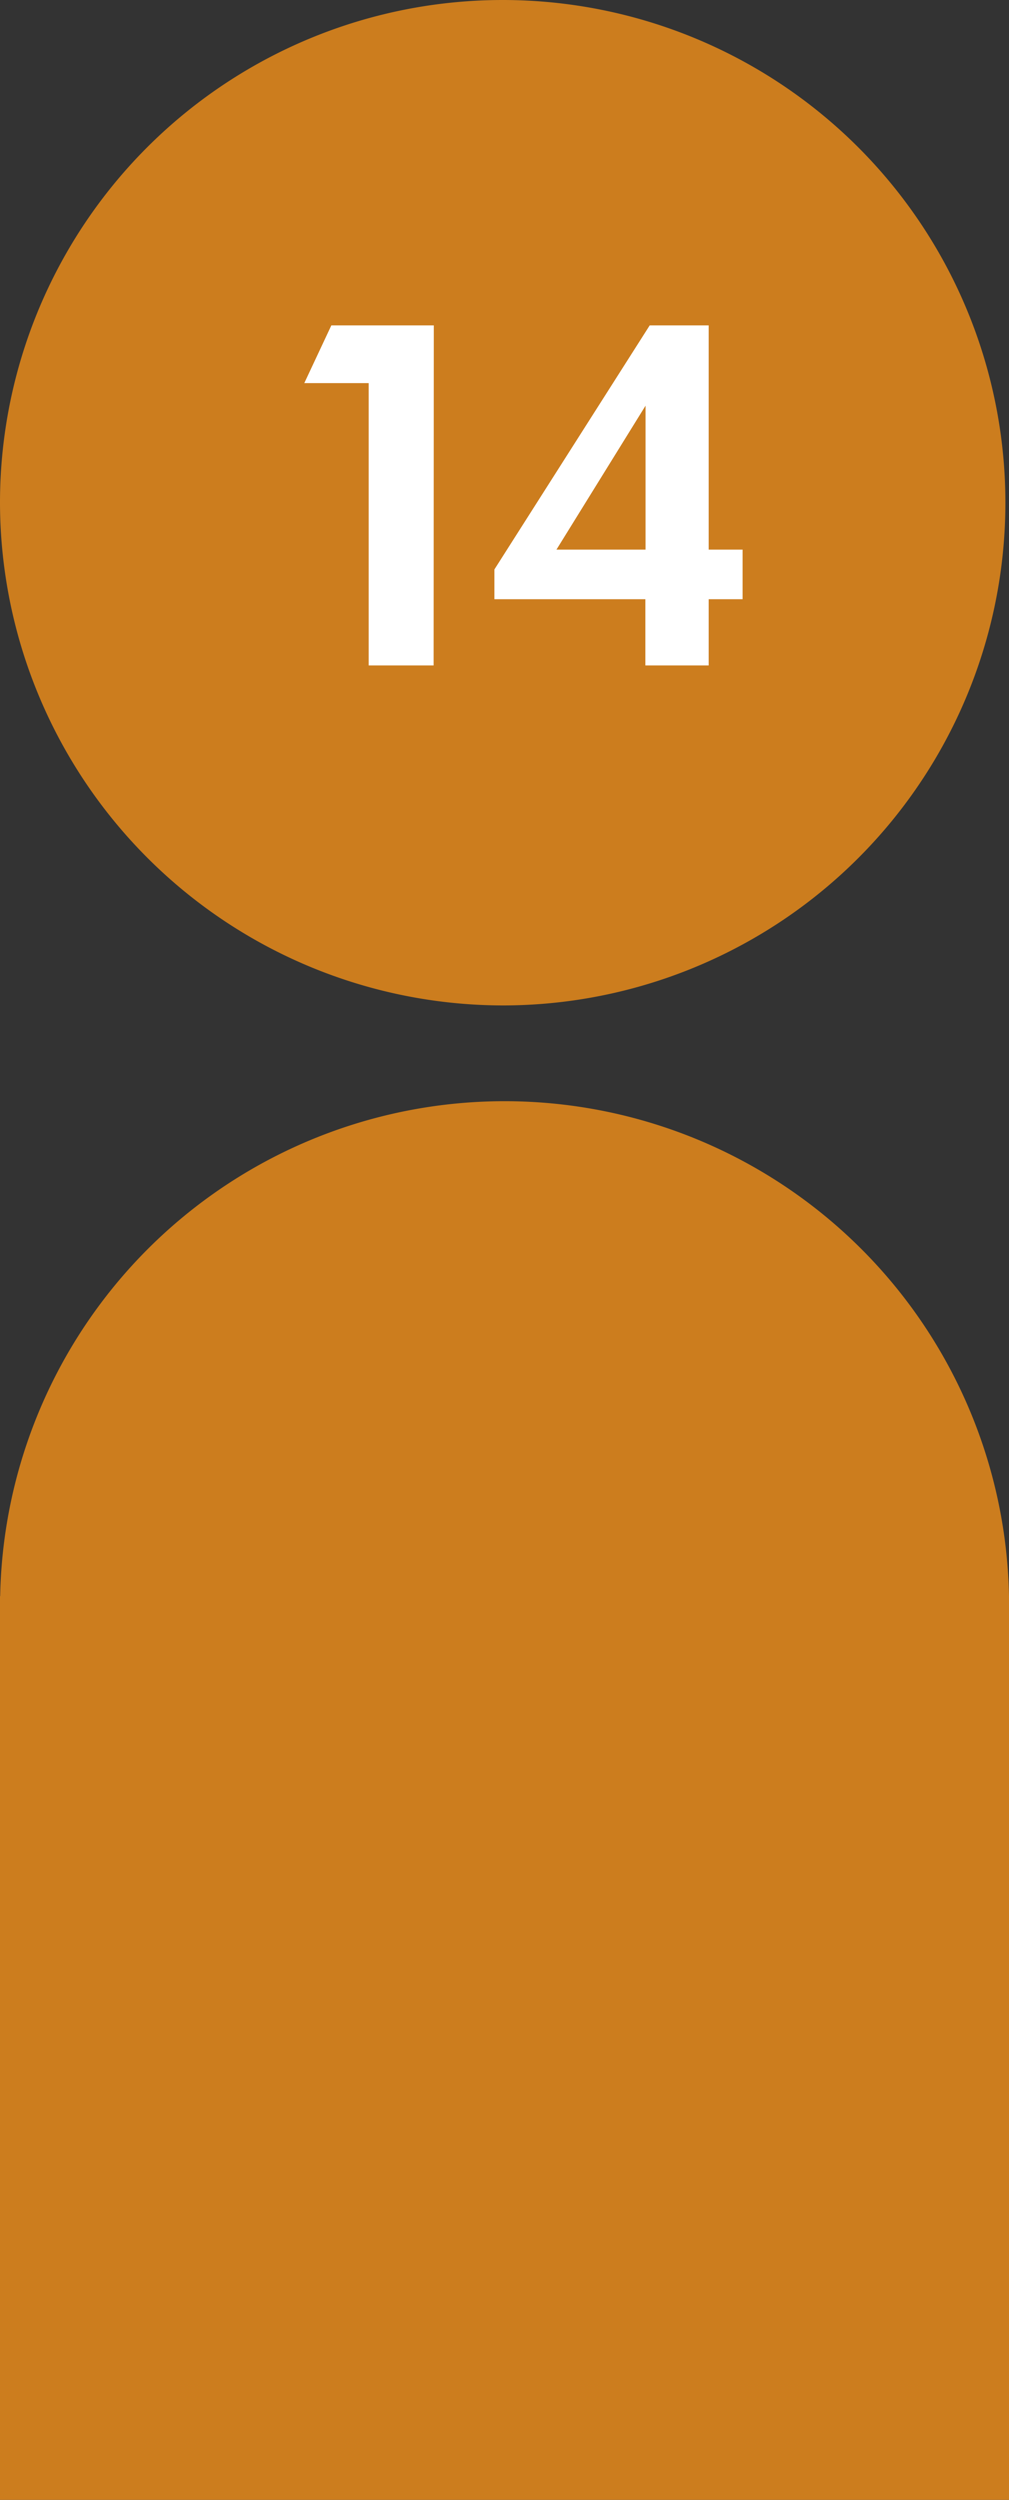
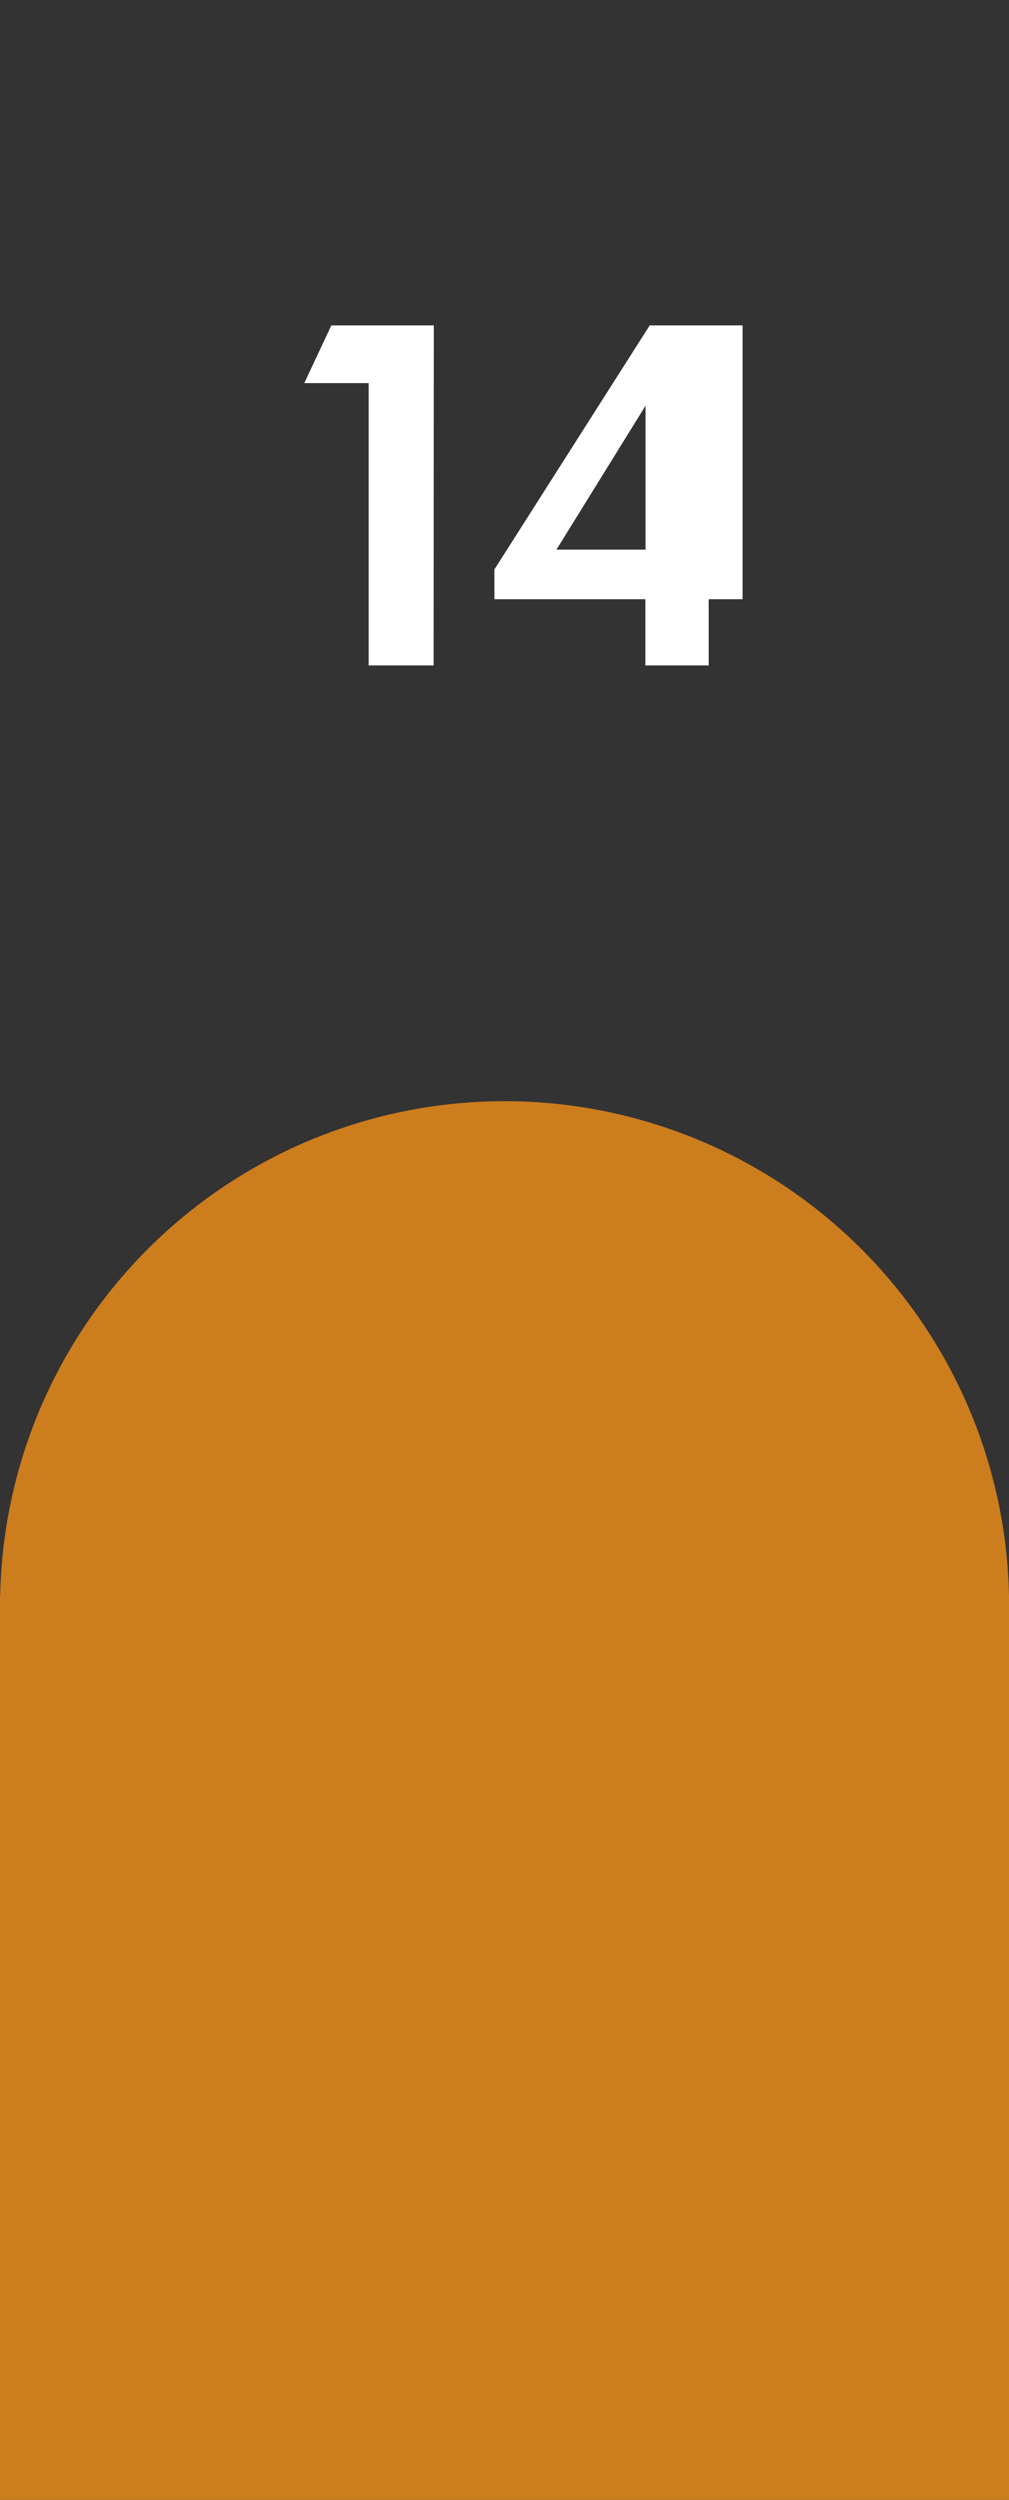
<svg xmlns="http://www.w3.org/2000/svg" id="レイヤー_1" data-name="レイヤー 1" width="5.594" height="13.859" viewBox="0 0 5.594 13.859">
  <rect x="0" y="0" width="5.594" height="13.859" fill="#333333" stroke="none" />
  <defs>
    <style>.cls-1{fill:#cc7d1e;}.cls-2{fill:#fff;}</style>
  </defs>
  <title>ico-14inch</title>
-   <path class="cls-1" d="M515.455,103.486a2.787,2.787,0,1,0-2.797-2.787,2.792,2.792,0,0,0,2.797,2.787" transform="translate(-512.658 -97.912)" />
  <path class="cls-1" d="M518.252,106.766l-0-.005v-0h0a2.797,2.797,0,0,0-5.593,0H512.658v.005l0,0,0,0v5.005h5.594v-5.001Z" transform="translate(-512.658 -97.912)" />
  <path class="cls-2" d="M515.062,101.601h-.36v-1.565h-.357l.15-.32h.568Z" transform="translate(-512.658 -97.912)" />
-   <path class="cls-2" d="M516.775,101.234h-.188v.367h-.351v-.367h-.837V101.069l.861-1.353h.327v1.243h.188Zm-.538-.275v-.798l-.494.798Z" transform="translate(-512.658 -97.912)" />
+   <path class="cls-2" d="M516.775,101.234h-.188v.367h-.351v-.367h-.837V101.069l.861-1.353h.327h.188Zm-.538-.275v-.798l-.494.798Z" transform="translate(-512.658 -97.912)" />
</svg>